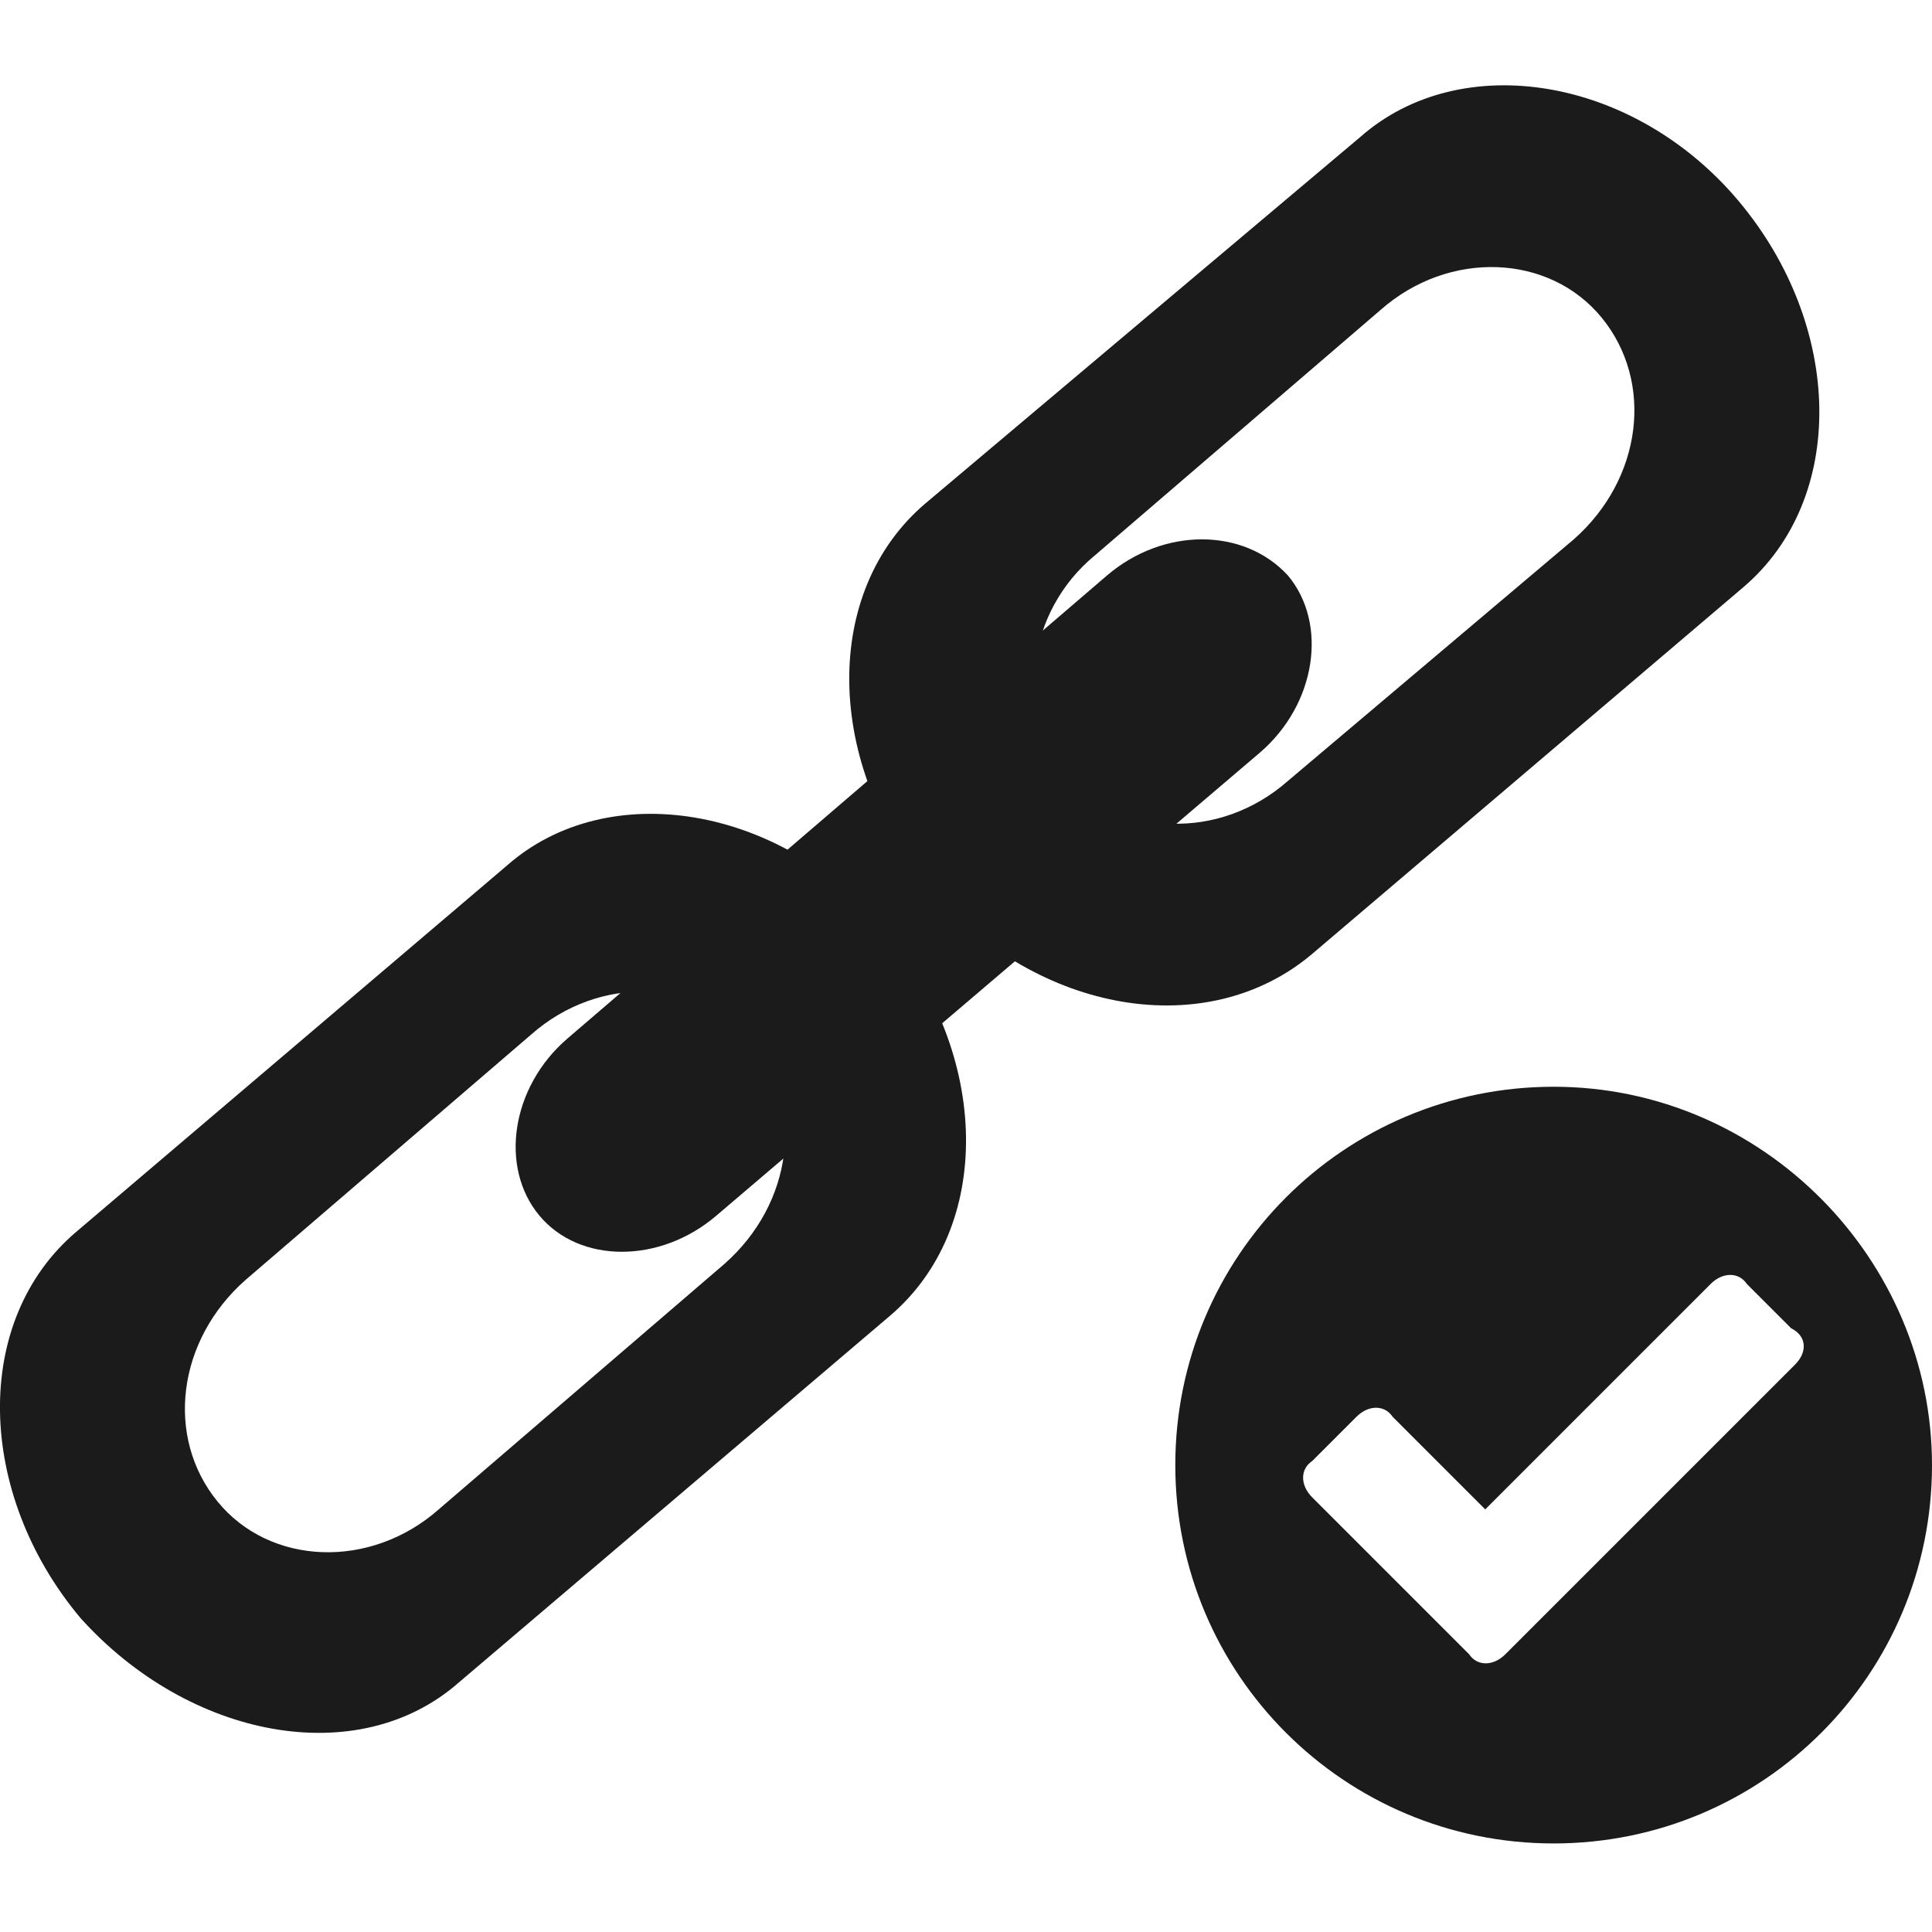
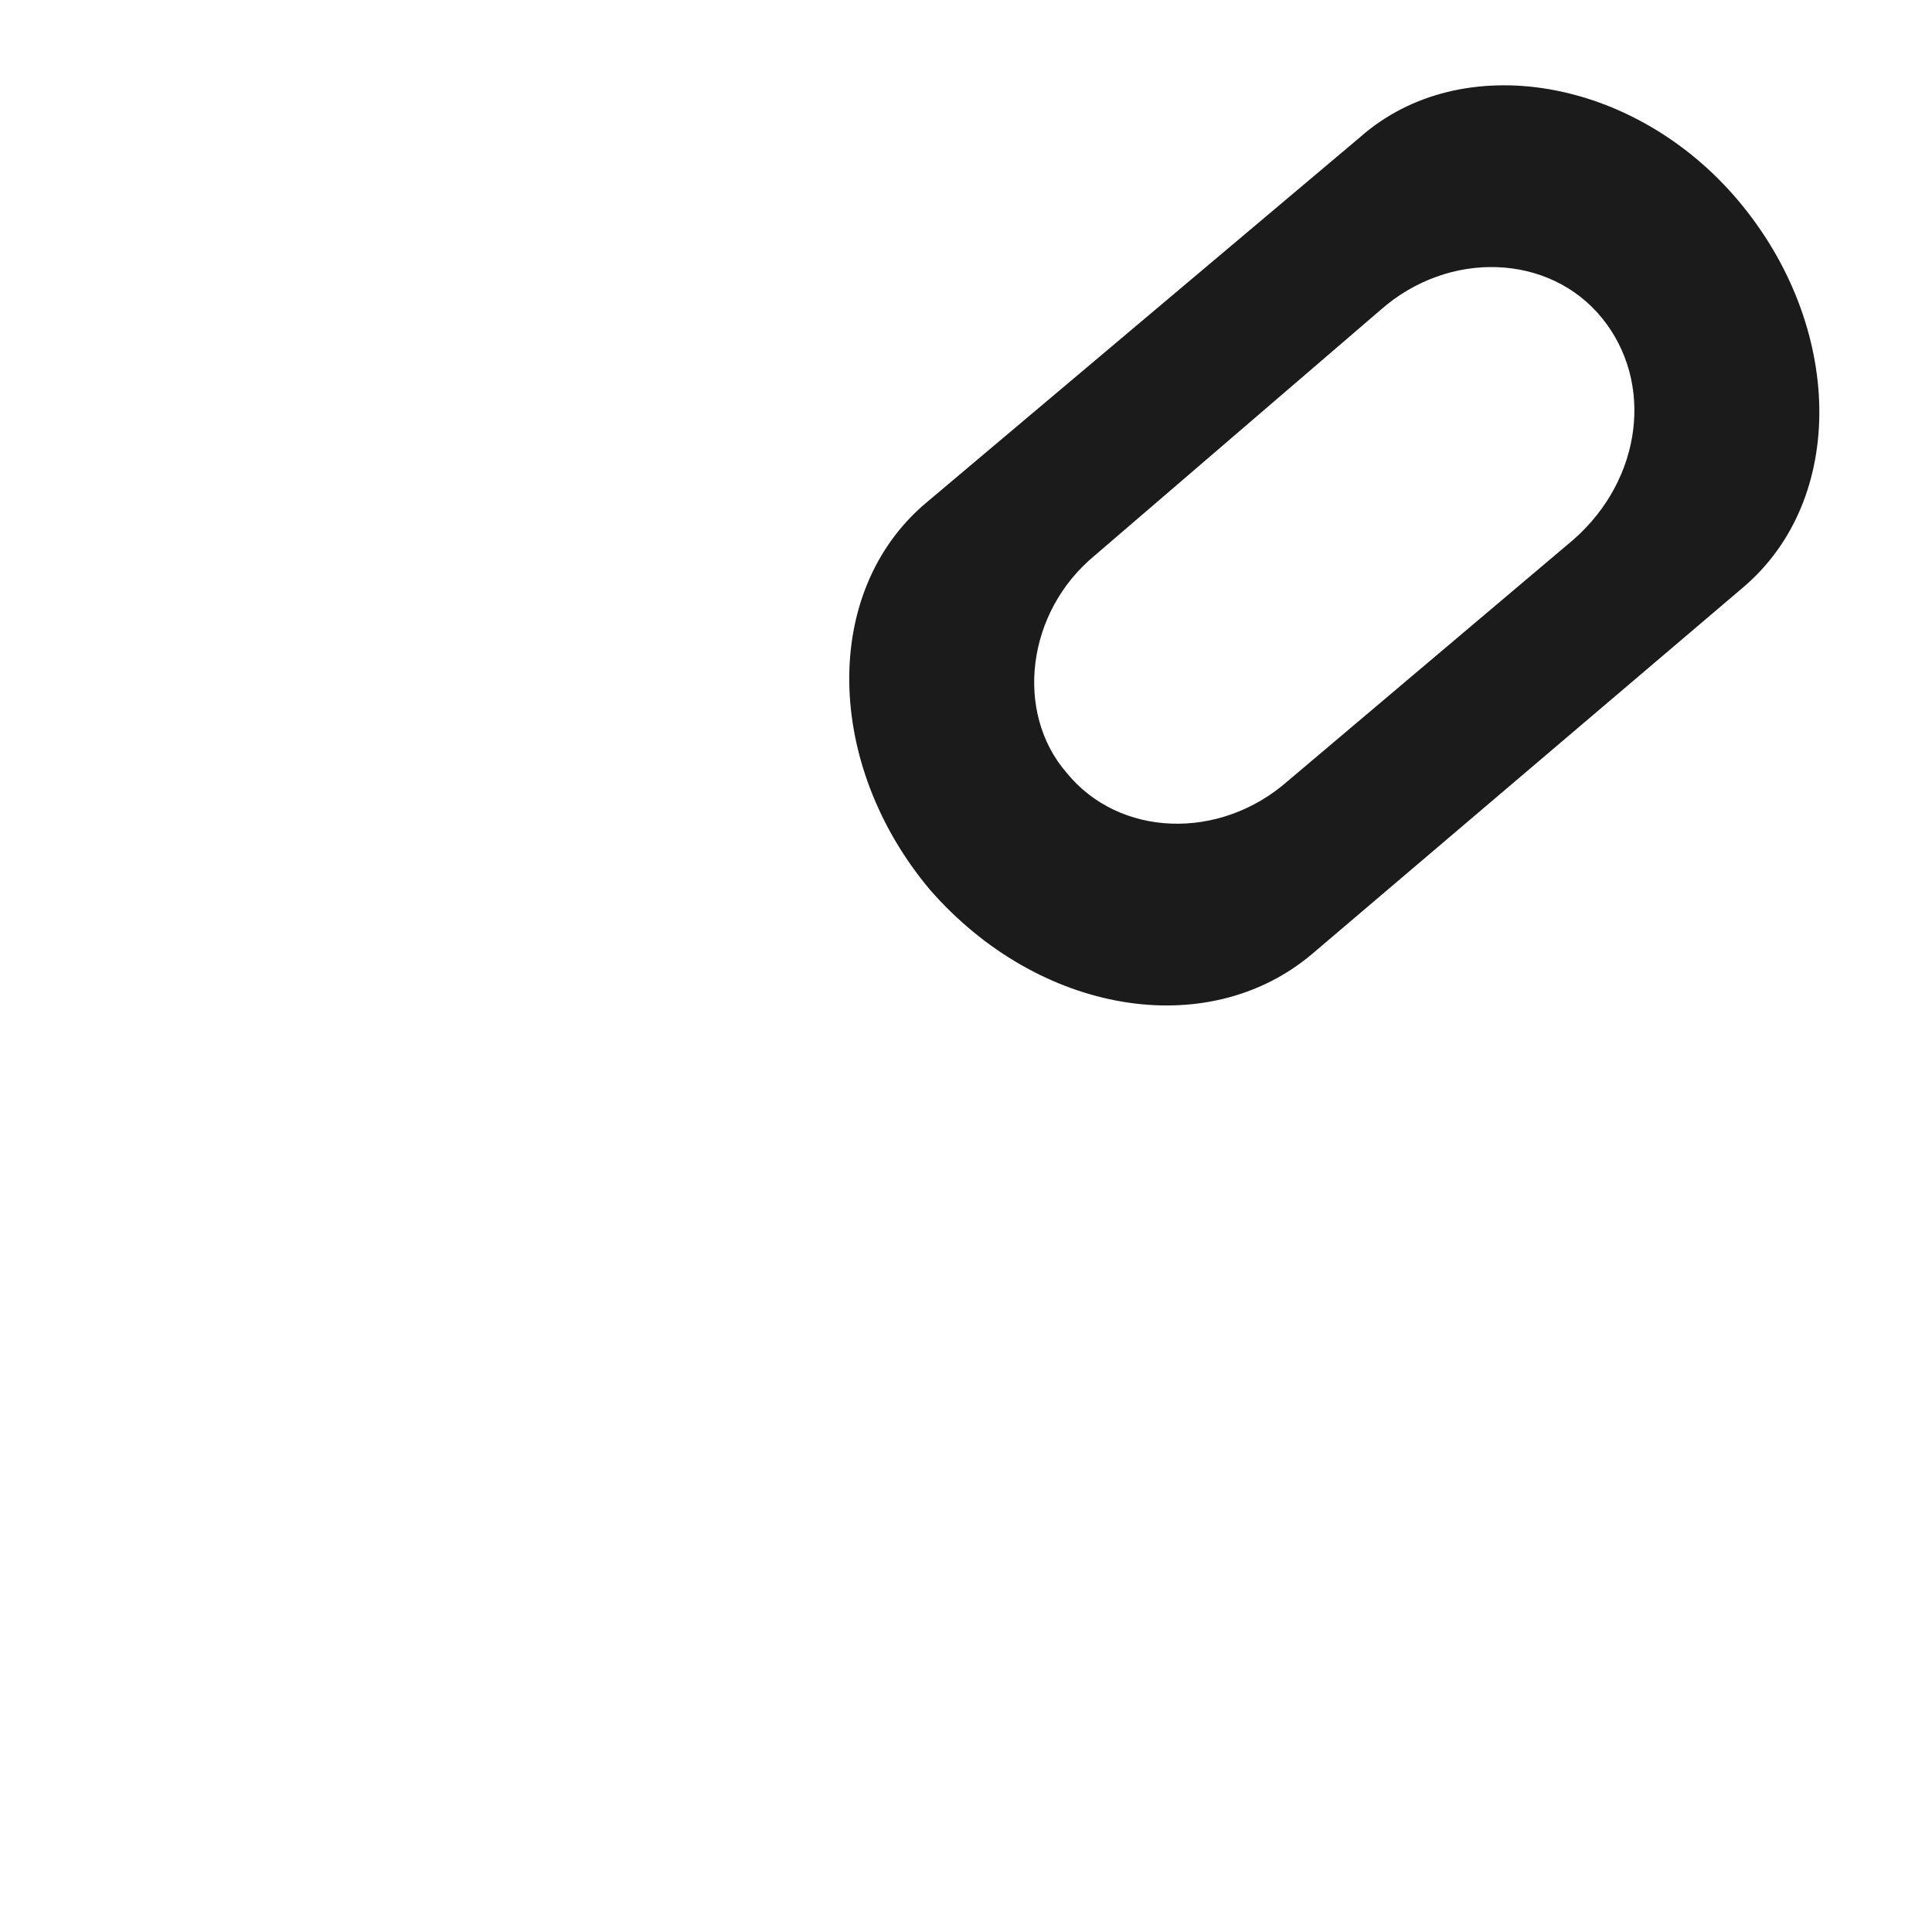
<svg xmlns="http://www.w3.org/2000/svg" version="1.1" id="Layer_1" x="0px" y="0px" viewBox="0 0 48 48" style="enable-background:new 0 0 48 48;" xml:space="preserve">
  <style type="text/css">
	.st0{fill:#1B1B1B;}
	.st1{fill-rule:evenodd;clip-rule:evenodd;fill:#1B1B1B;}
</style>
  <g>
    <g>
      <g>
        <path class="st0" d="M32.6,23.7l10.7-9.1c2.6-2.2,2.5-6.5-0.1-9.6c-2.6-3.1-6.9-3.8-9.4-1.6L23,12.5c-2.6,2.2-2.5,6.5,0.1,9.6     C25.8,25.2,30,25.9,32.6,23.7z M27.2,13.8l7.1-6.1c1.7-1.5,4.2-1.4,5.5,0.2c1.3,1.6,1,4-0.7,5.5L32,19.4     c-1.7,1.5-4.2,1.4-5.5-0.2C25.2,17.7,25.5,15.2,27.2,13.8z" />
      </g>
      <g>
-         <path class="st0" d="M11.4,41.8l10.7-9.1c2.6-2.2,2.5-6.5-0.1-9.6c-2.6-3.1-6.9-3.8-9.4-1.6L1.9,30.6c-2.6,2.2-2.5,6.5,0.1,9.6     C4.7,43.2,8.9,44,11.4,41.8z M6.1,31.8l7.1-6.1c1.7-1.5,4.2-1.4,5.5,0.2c1.3,1.6,1,4-0.7,5.5l-7.1,6.1c-1.7,1.5-4.2,1.4-5.5-0.2     C4.1,35.7,4.4,33.3,6.1,31.8z" />
-       </g>
+         </g>
      <g>
-         <path class="st0" d="M13.4,30.2c-1-1.2-0.7-3.2,0.7-4.4l13.4-11.5c1.4-1.2,3.4-1.2,4.5,0l0,0c1,1.2,0.7,3.2-0.7,4.4L17.8,30.2     C16.4,31.4,14.4,31.4,13.4,30.2L13.4,30.2z" />
-       </g>
+         </g>
    </g>
    <g>
-       <path class="st0" d="M38.6,27c-5.2,0-9.4,4.2-9.4,9.4c0,5.2,4.2,9.4,9.4,9.4c5.2,0,9.4-4.2,9.4-9.4C48,31.3,43.8,27,38.6,27z     M44.6,33.9l-7.2,7.2c-0.3,0.3-0.7,0.3-0.9,0l-3.9-3.9c-0.3-0.3-0.3-0.7,0-0.9l1.1-1.1c0.3-0.3,0.7-0.3,0.9,0l2.3,2.3l5.6-5.6    c0.3-0.3,0.7-0.3,0.9,0l1.1,1.1C44.9,33.2,44.9,33.6,44.6,33.9z" />
-     </g>
+       </g>
  </g>
</svg>